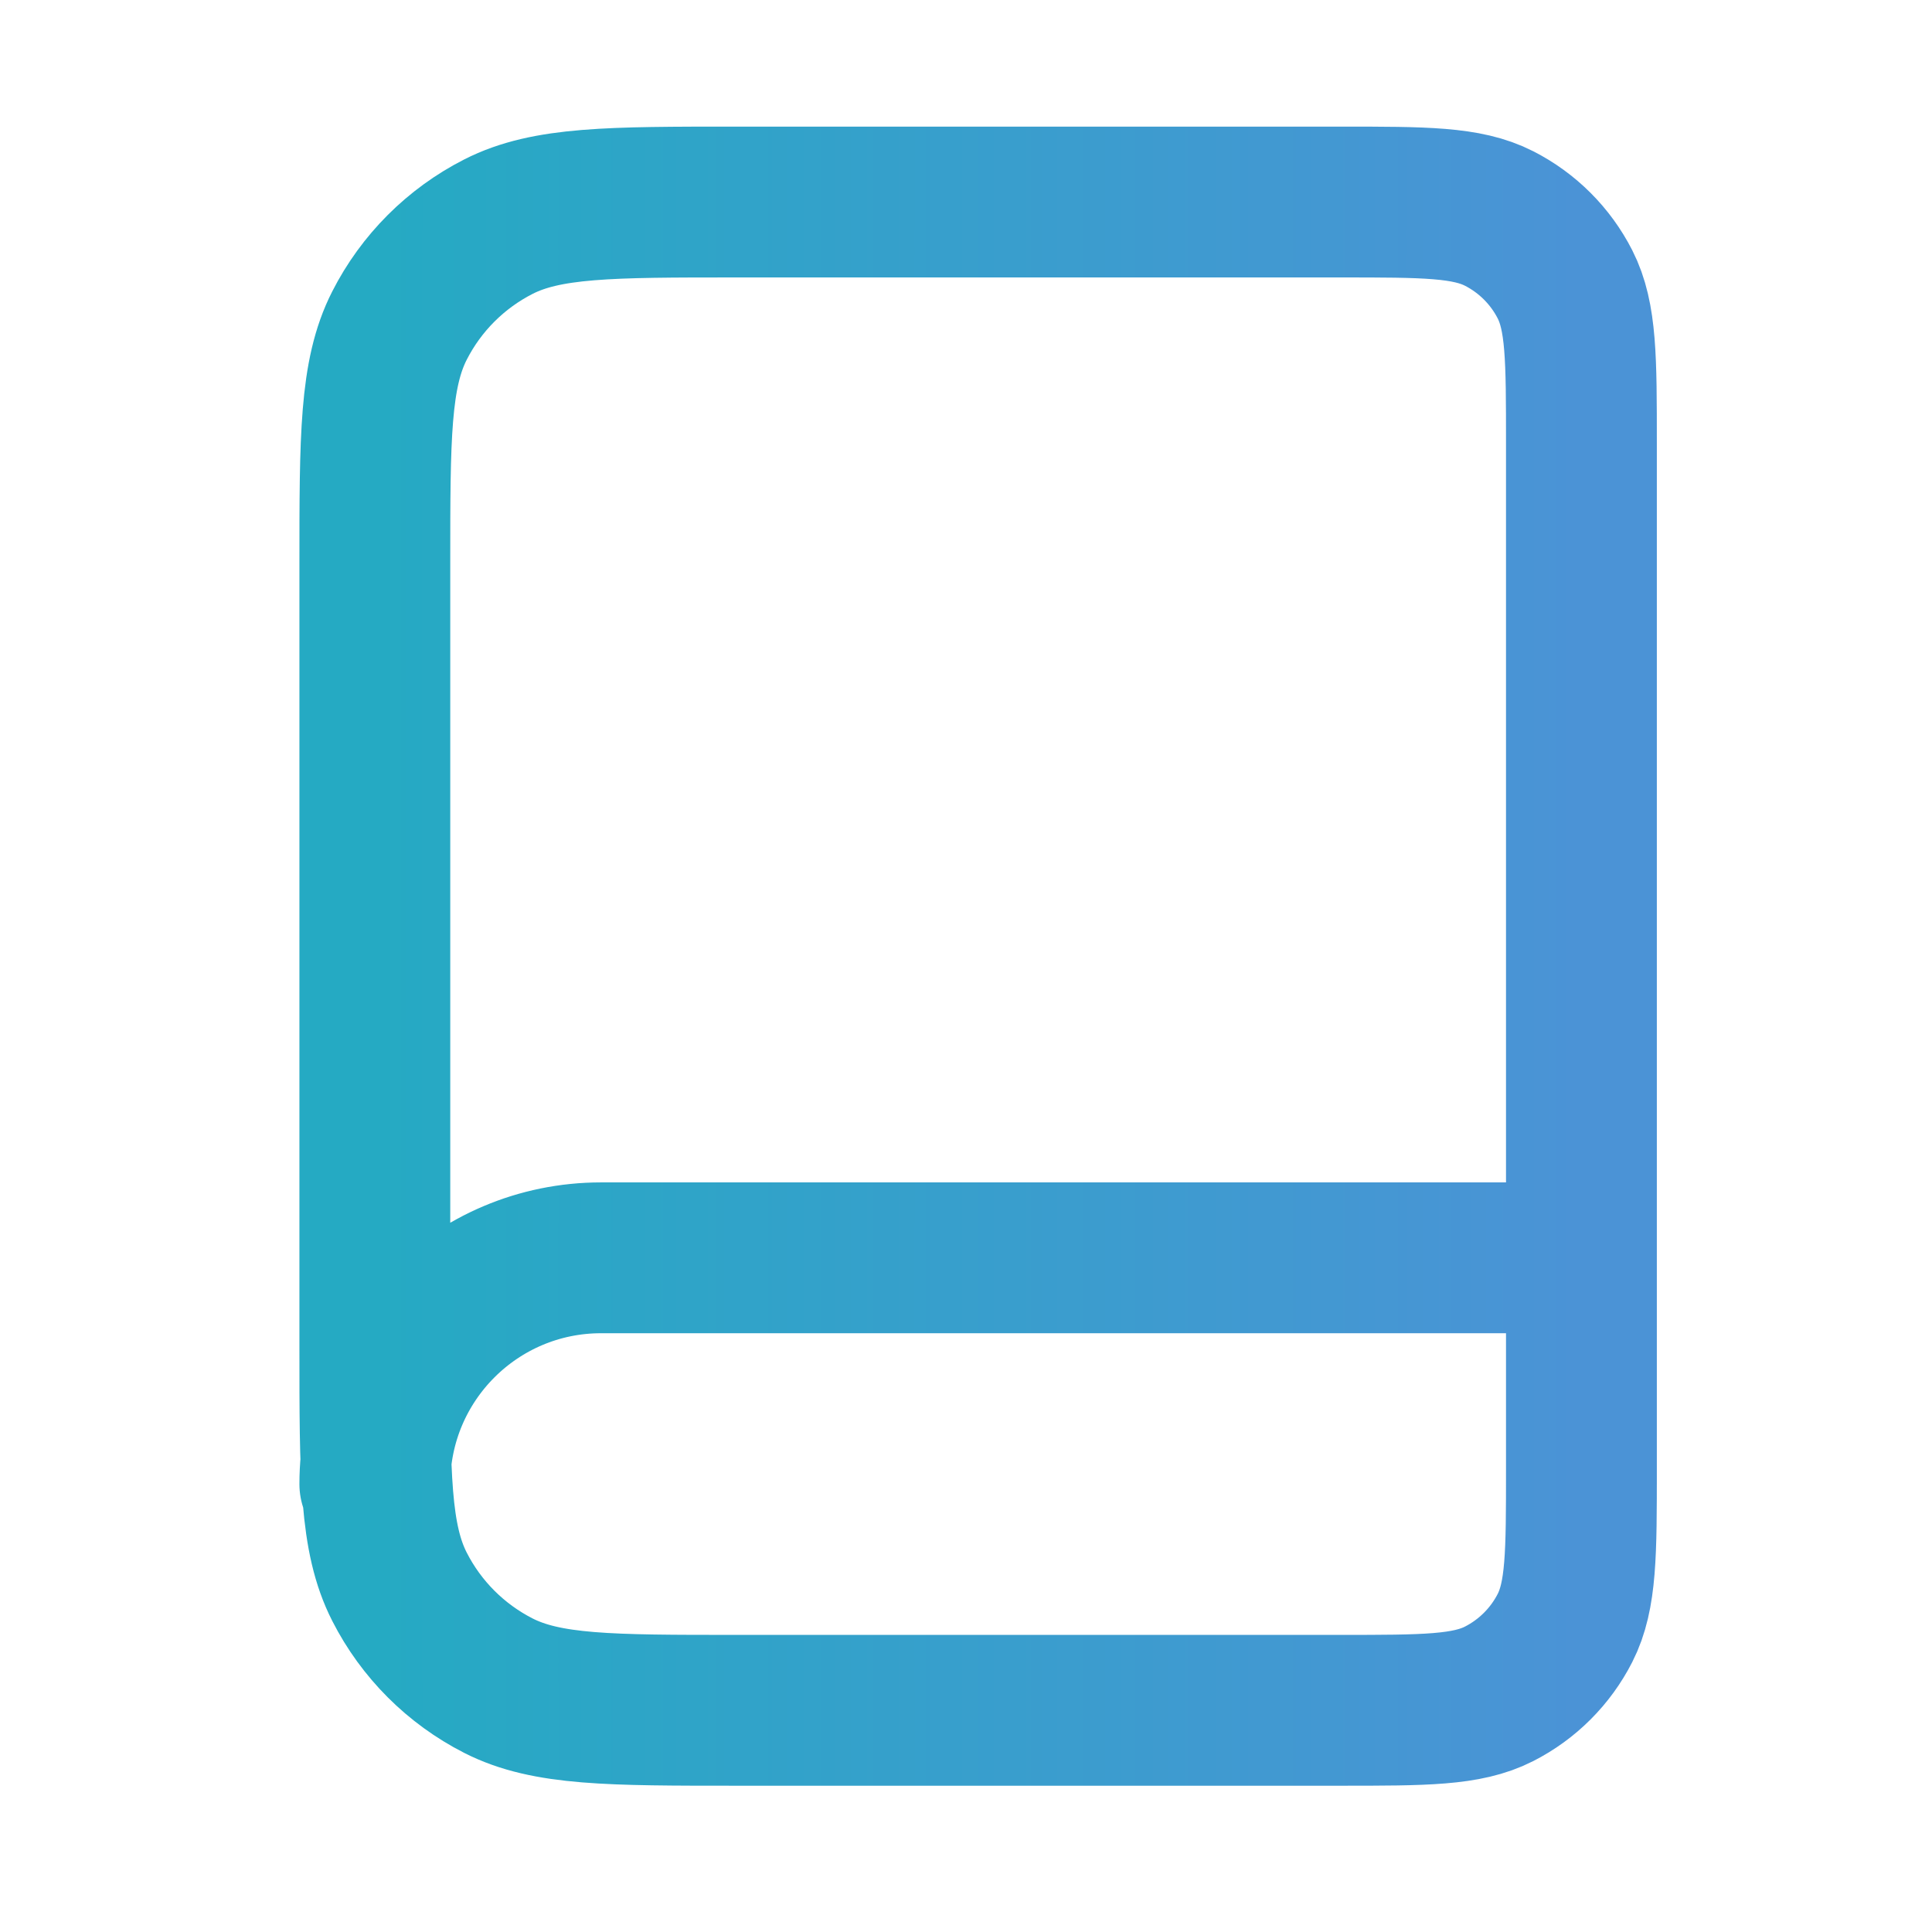
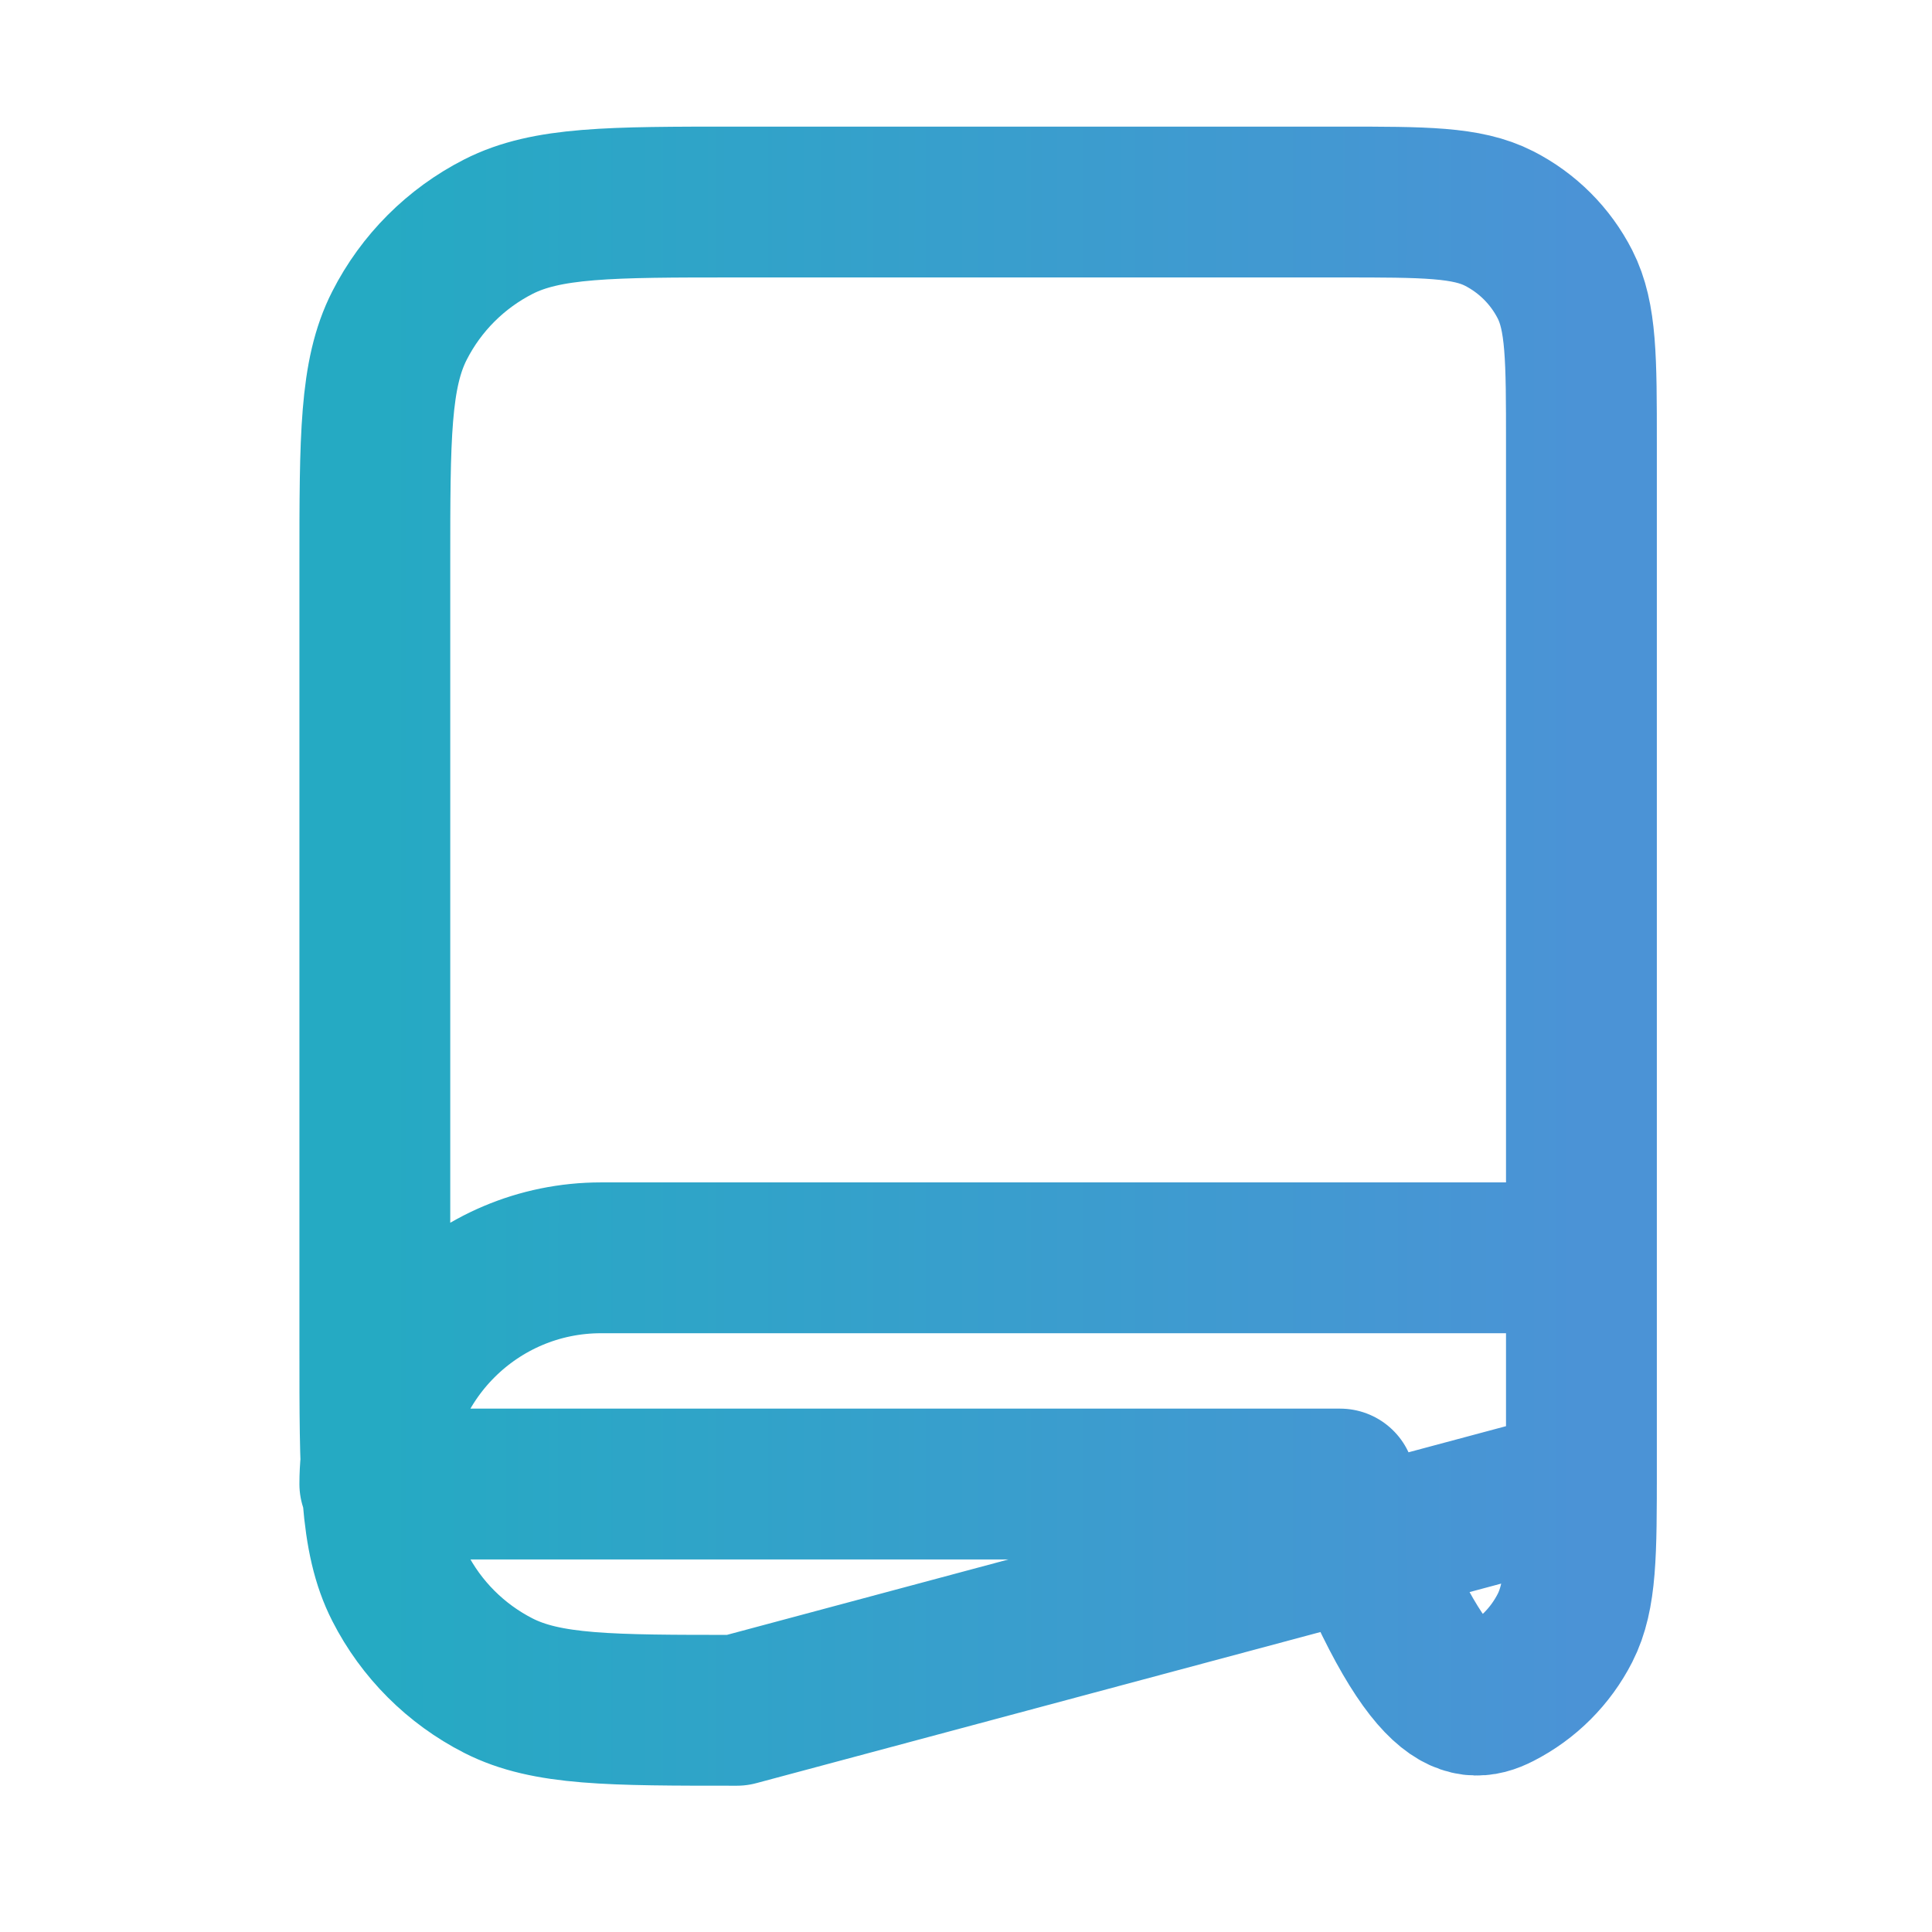
<svg xmlns="http://www.w3.org/2000/svg" width="72" height="72" viewBox="0 0 72 72" fill="none">
-   <path d="M58.935 55.306V46.875H22.4C17.744 46.875 13.969 50.65 13.969 55.306M27.459 63.738H49.942C53.09 63.738 54.664 63.738 55.866 63.125C56.924 62.586 57.784 61.726 58.323 60.669C58.935 59.466 58.935 57.892 58.935 54.744V16.523C58.935 13.375 58.935 11.801 58.323 10.598C57.784 9.541 56.924 8.681 55.866 8.142C54.664 7.529 53.09 7.529 49.942 7.529H27.459C22.737 7.529 20.376 7.529 18.572 8.448C16.986 9.257 15.696 10.546 14.888 12.133C13.969 13.936 13.969 16.297 13.969 21.019V50.248C13.969 54.97 13.969 57.331 14.888 59.134C15.696 60.721 16.986 62.01 18.572 62.819C20.376 63.738 22.737 63.738 27.459 63.738Z" stroke="url(#paint0_linear_3024_2230)" stroke-width="5.621" stroke-linecap="round" stroke-linejoin="round" />
+   <path d="M58.935 55.306V46.875H22.4C17.744 46.875 13.969 50.65 13.969 55.306H49.942C53.09 63.738 54.664 63.738 55.866 63.125C56.924 62.586 57.784 61.726 58.323 60.669C58.935 59.466 58.935 57.892 58.935 54.744V16.523C58.935 13.375 58.935 11.801 58.323 10.598C57.784 9.541 56.924 8.681 55.866 8.142C54.664 7.529 53.09 7.529 49.942 7.529H27.459C22.737 7.529 20.376 7.529 18.572 8.448C16.986 9.257 15.696 10.546 14.888 12.133C13.969 13.936 13.969 16.297 13.969 21.019V50.248C13.969 54.97 13.969 57.331 14.888 59.134C15.696 60.721 16.986 62.01 18.572 62.819C20.376 63.738 22.737 63.738 27.459 63.738Z" stroke="url(#paint0_linear_3024_2230)" stroke-width="5.621" stroke-linecap="round" stroke-linejoin="round" />
  <defs>
    <linearGradient id="paint0_linear_3024_2230" x1="13.969" y1="35.633" x2="58.935" y2="35.633" gradientUnits="userSpaceOnUse">
      <stop stop-color="#25AAC3" />
      <stop offset="1" stop-color="#4B93D6" />
    </linearGradient>
  </defs>
</svg>